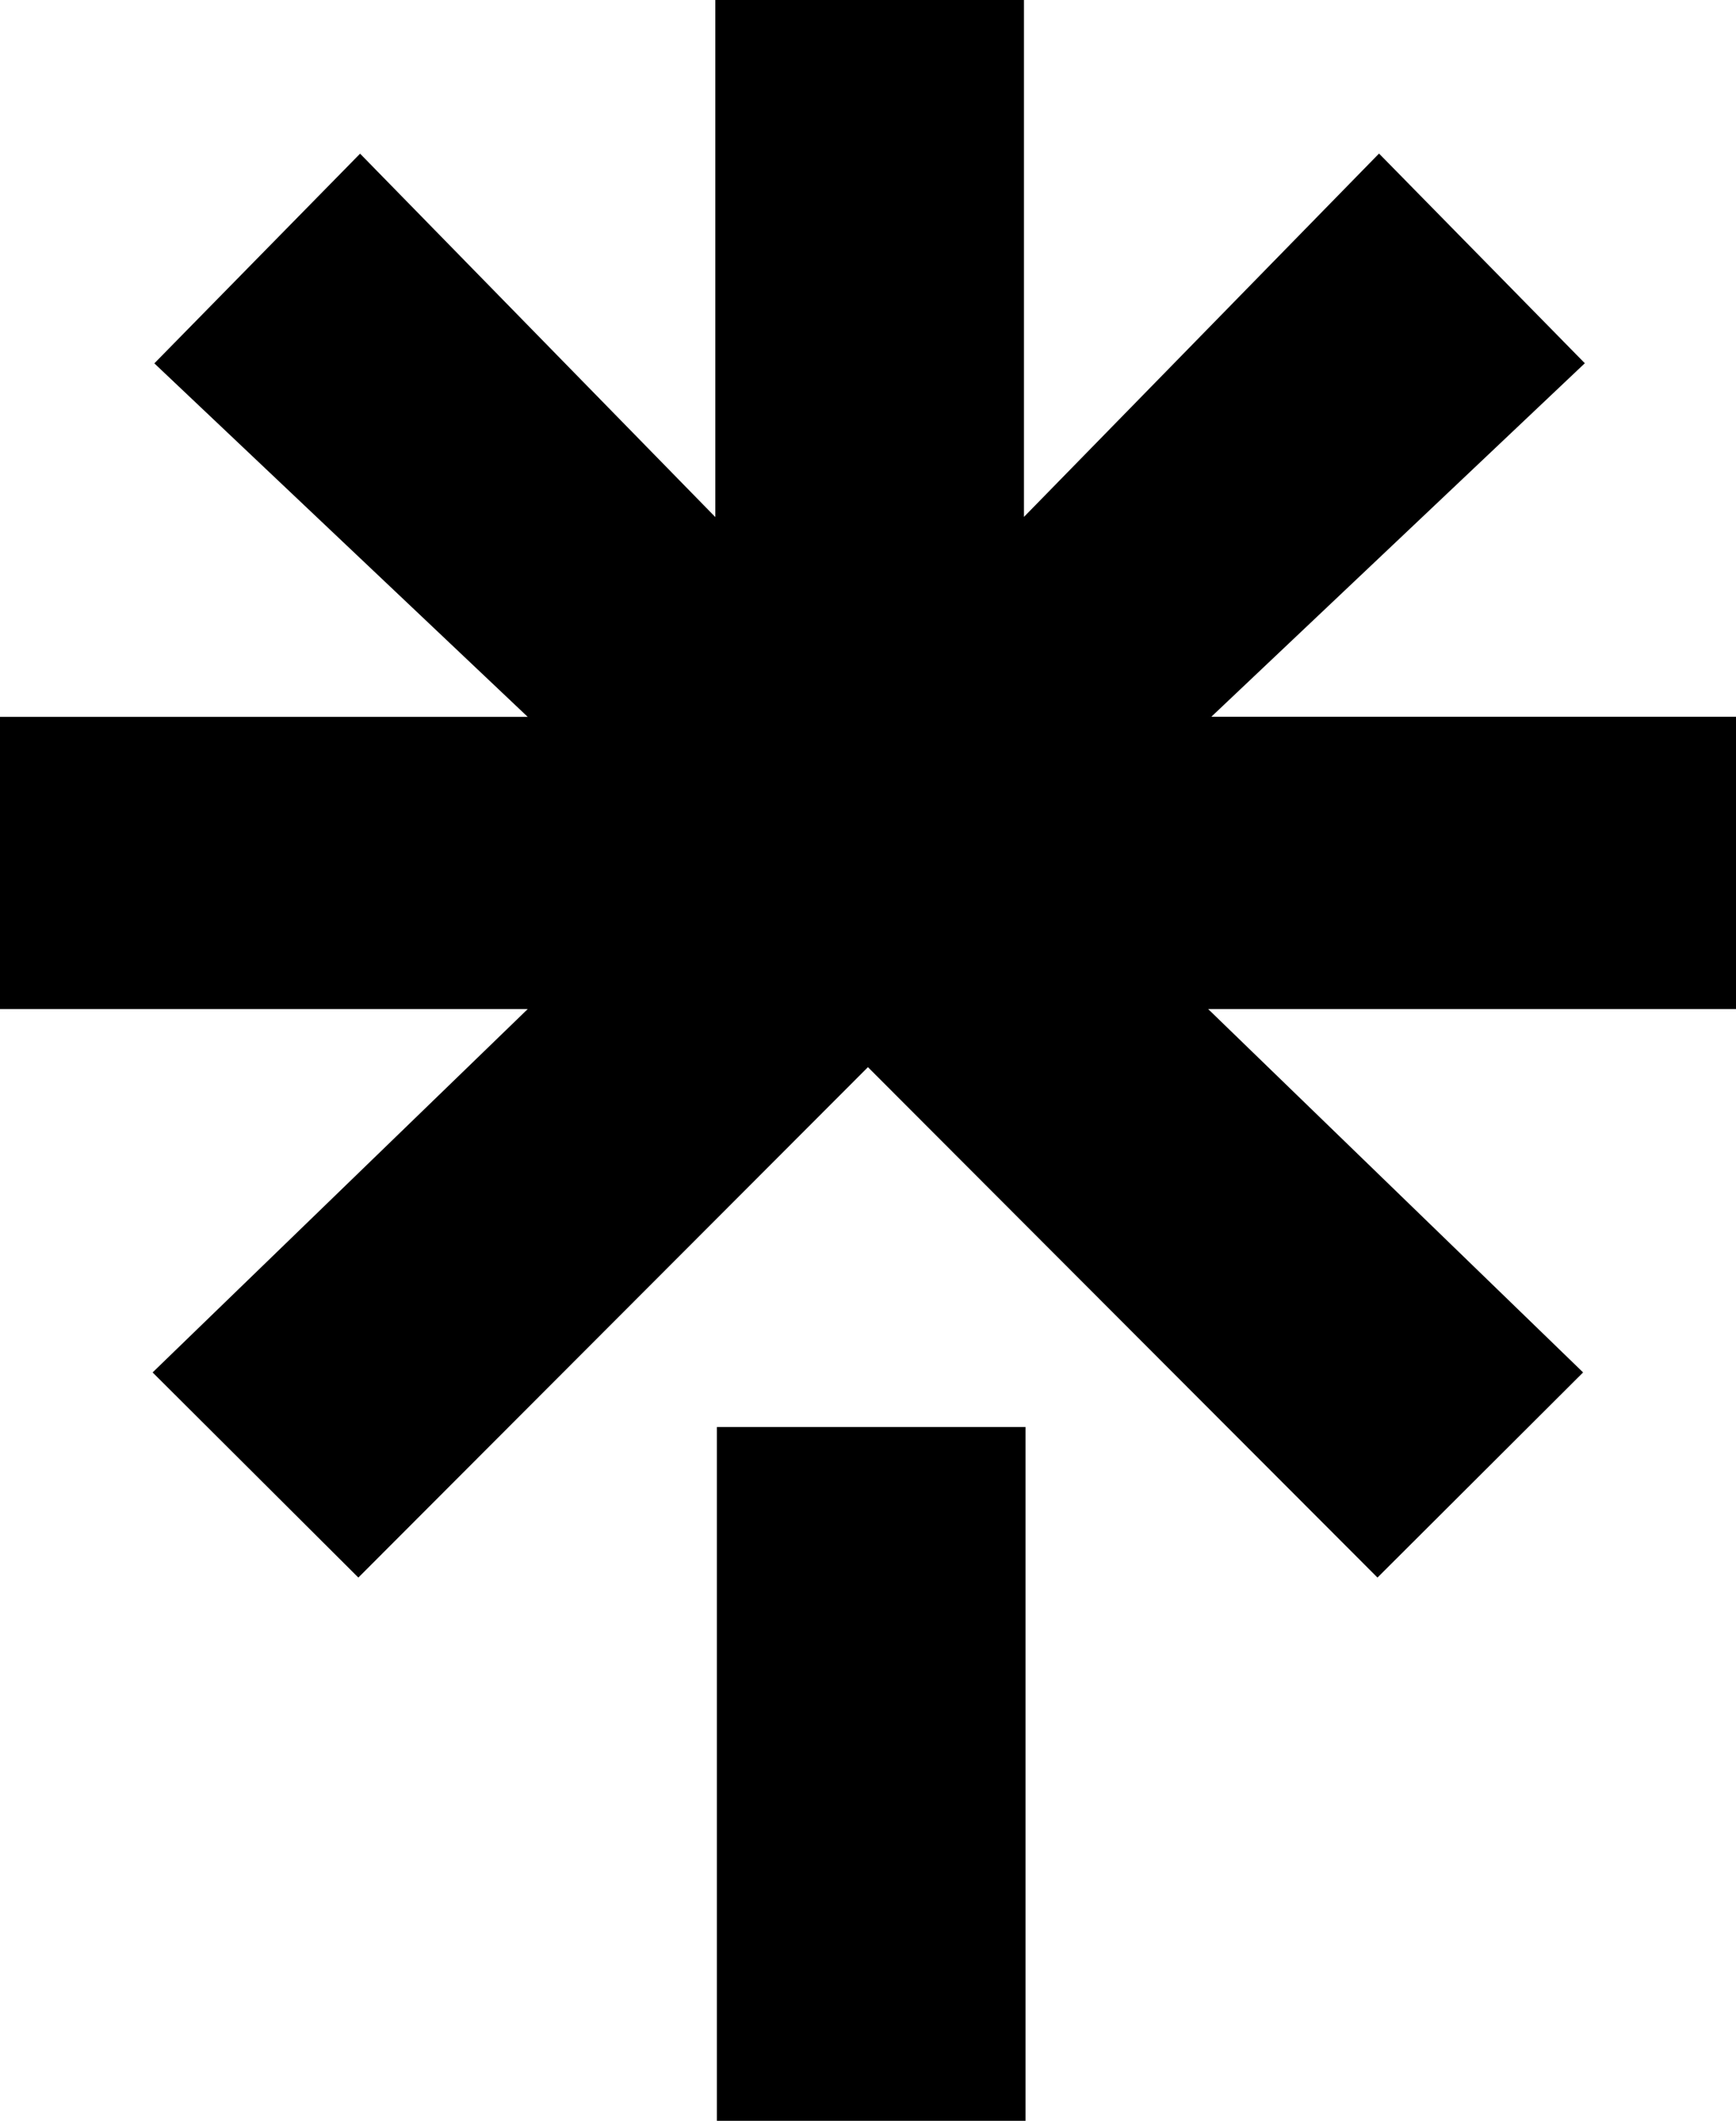
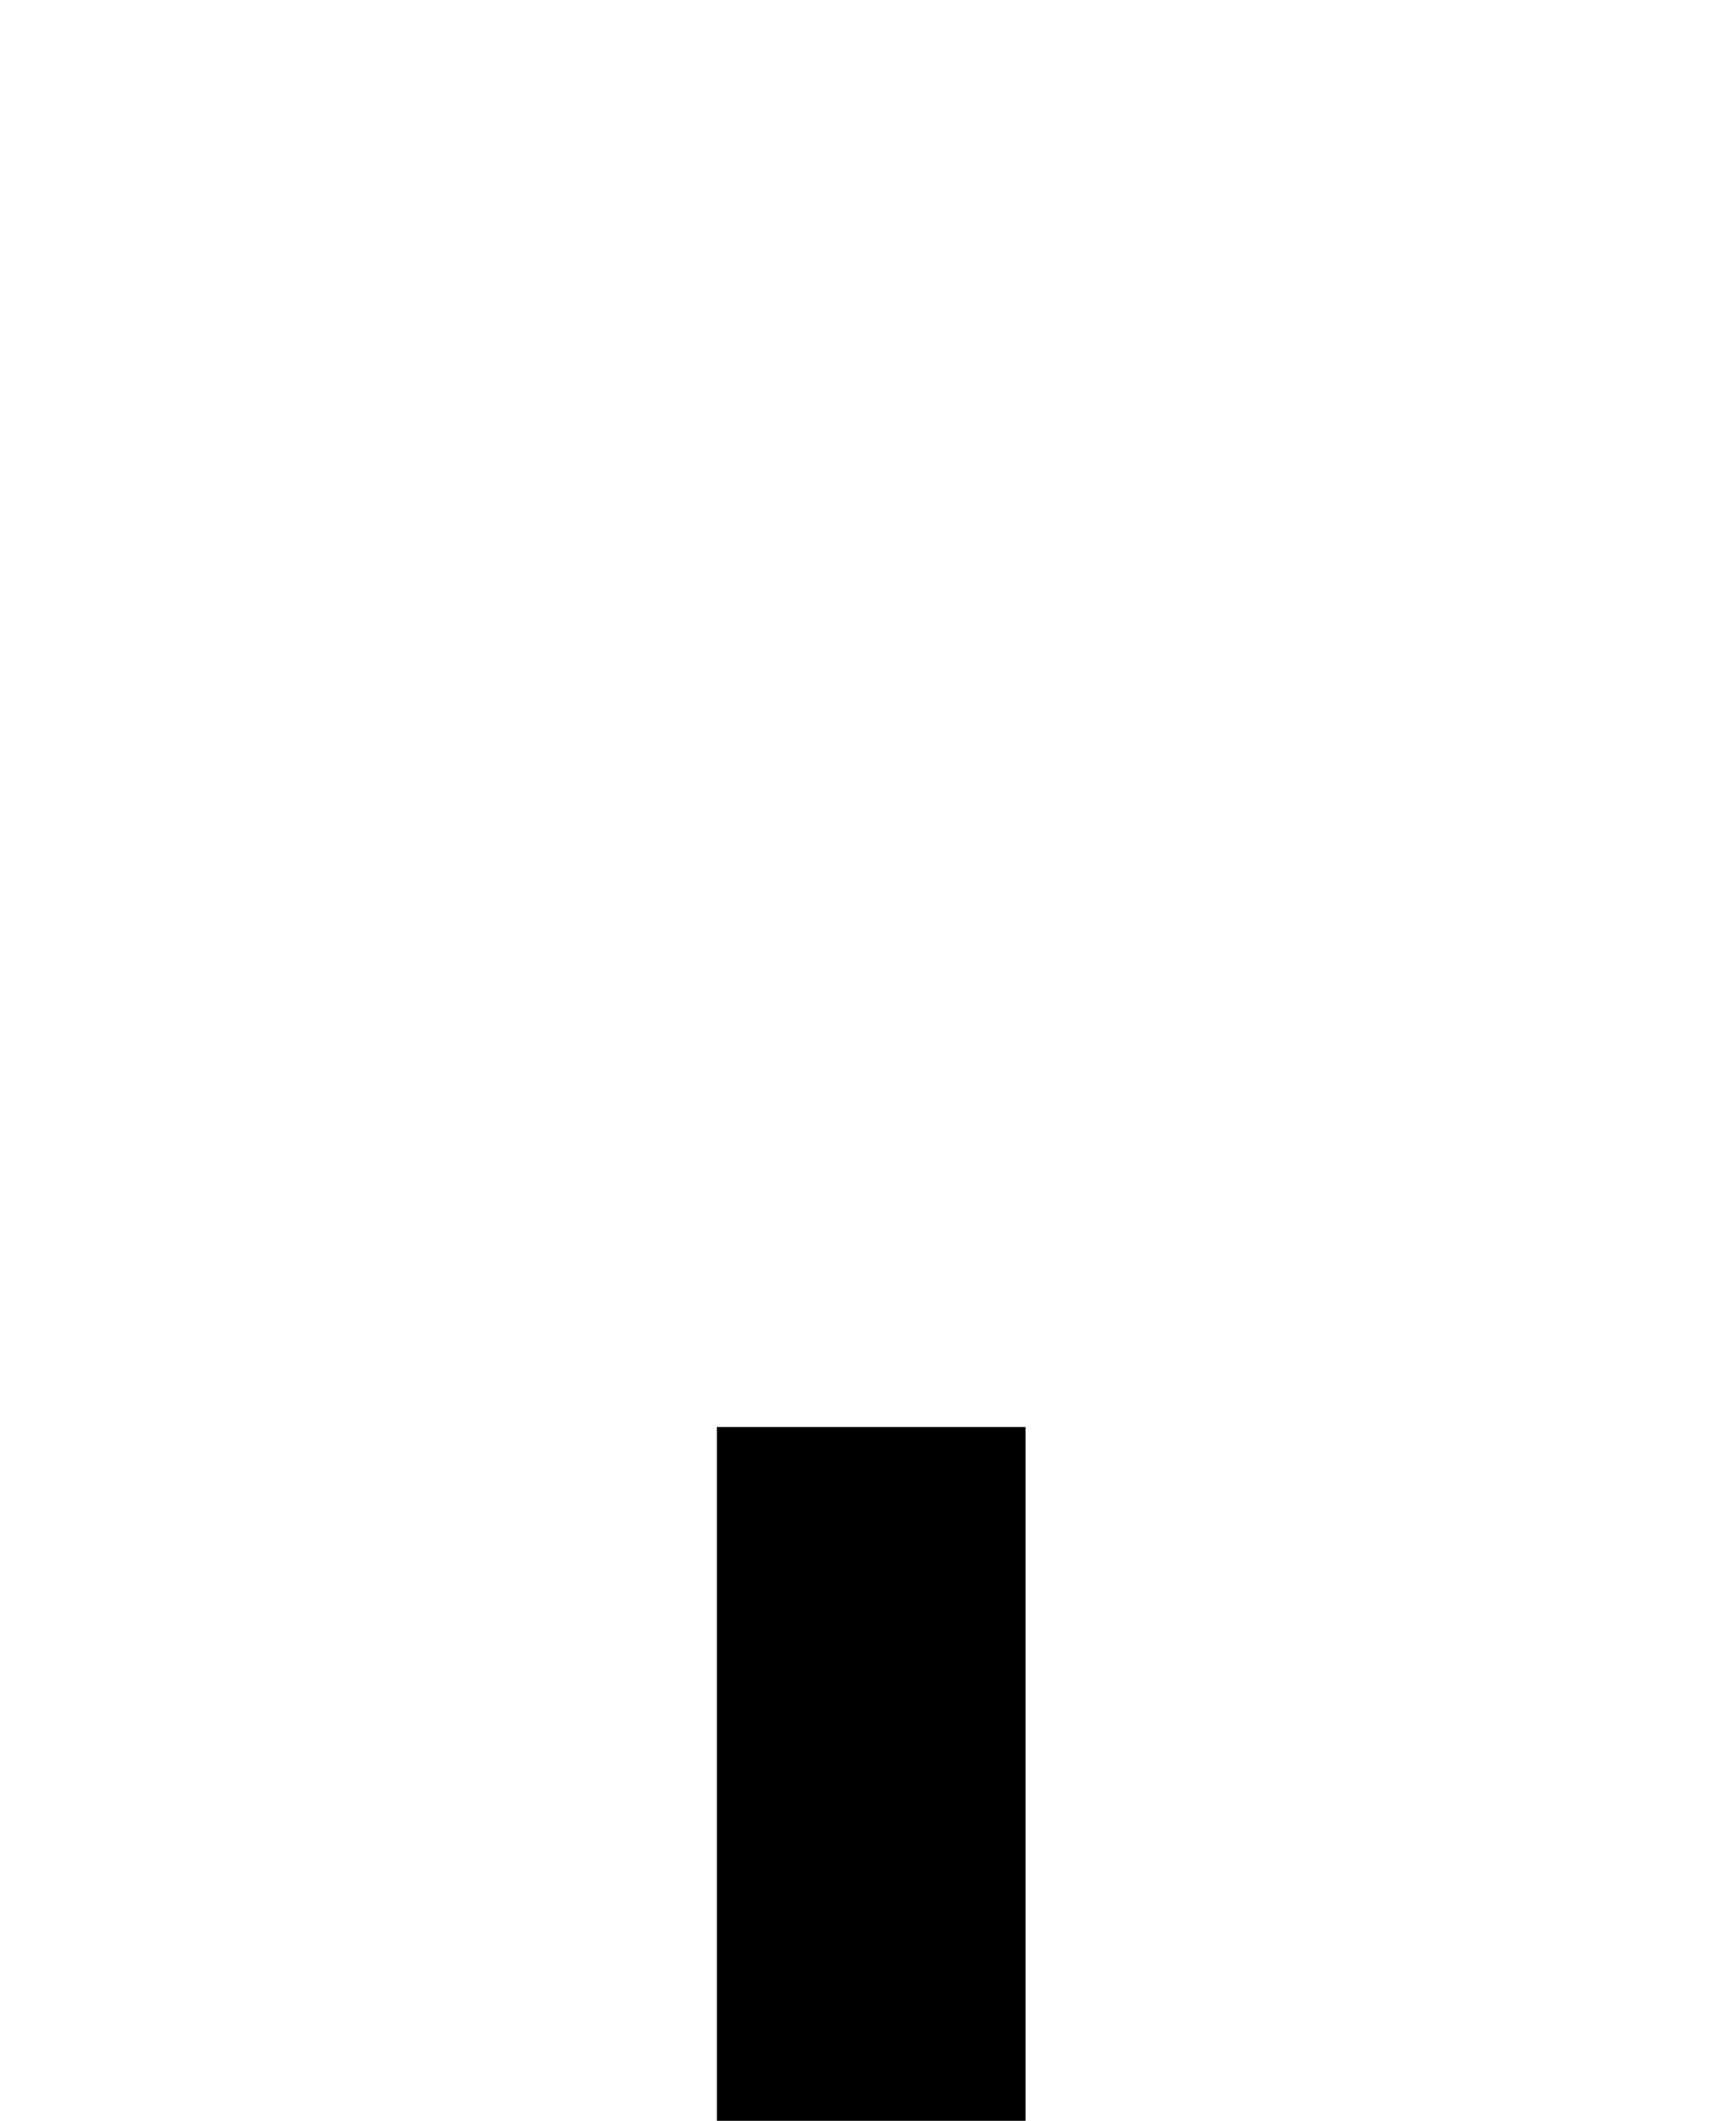
<svg xmlns="http://www.w3.org/2000/svg" viewBox="0 0 301.56 368.35">
  <defs>
    <style>.cls-1{fill-rule:evenodd;}</style>
  </defs>
  <title>Fichier 2</title>
  <g id="Calque_2" data-name="Calque 2">
    <g id="svg5">
      <g id="layer1">
        <g id="g46">
          <g id="g18">
-             <path id="path993" class="cls-1" d="M124.53,247.85h53.61v120.5H124.53V247.85" />
-             <path id="path991" class="cls-1" d="M.57,124.51h91.1L26.81,63.11,62.55,26.69l61.71,63.12V0h53.61V89.78l61.68-63.11L275.3,63.09l-64.87,61.39h91.13v50.78H209.87L275,238.37,239.28,274l-88.51-88.65L62.25,274,26.51,238.37l65.16-63.11H0V124.51H.57" />
+             <path id="path993" class="cls-1" d="M124.53,247.85h53.61v120.5H124.53" />
          </g>
        </g>
      </g>
    </g>
  </g>
</svg>